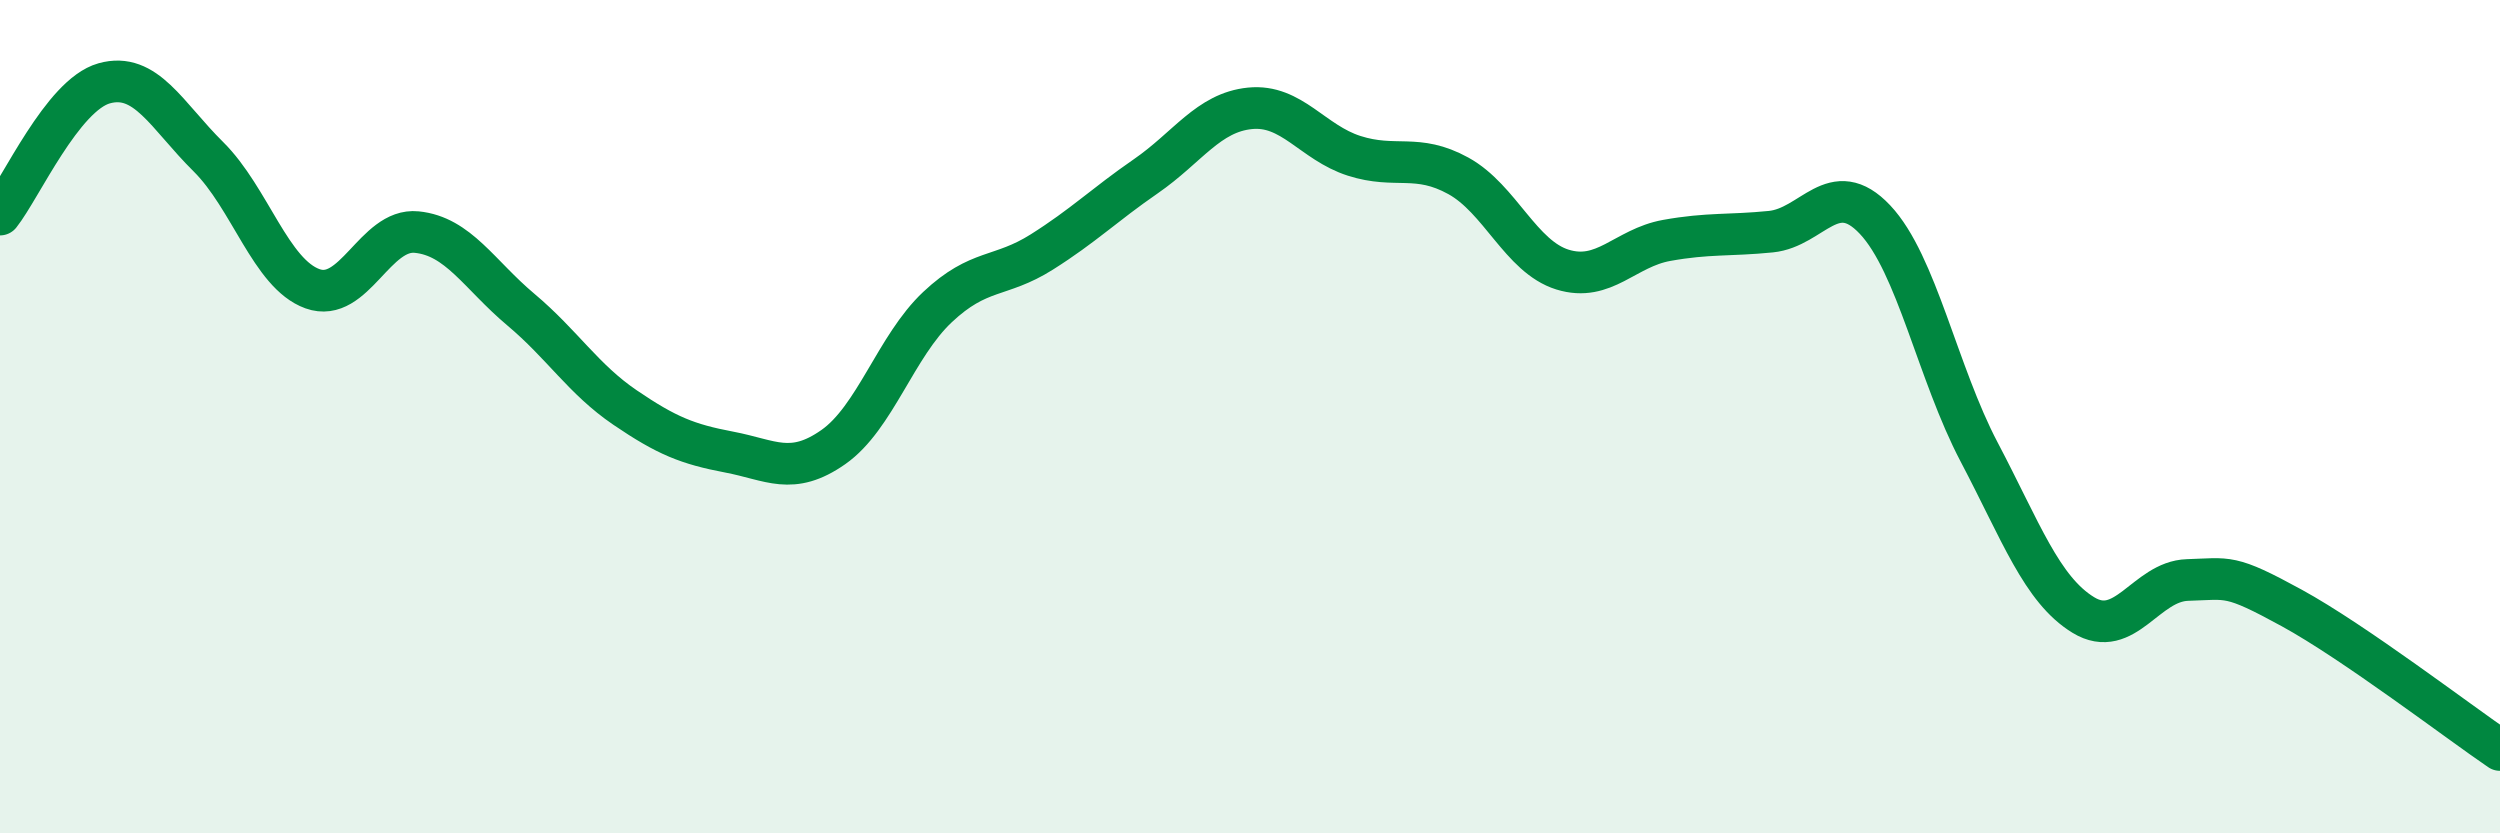
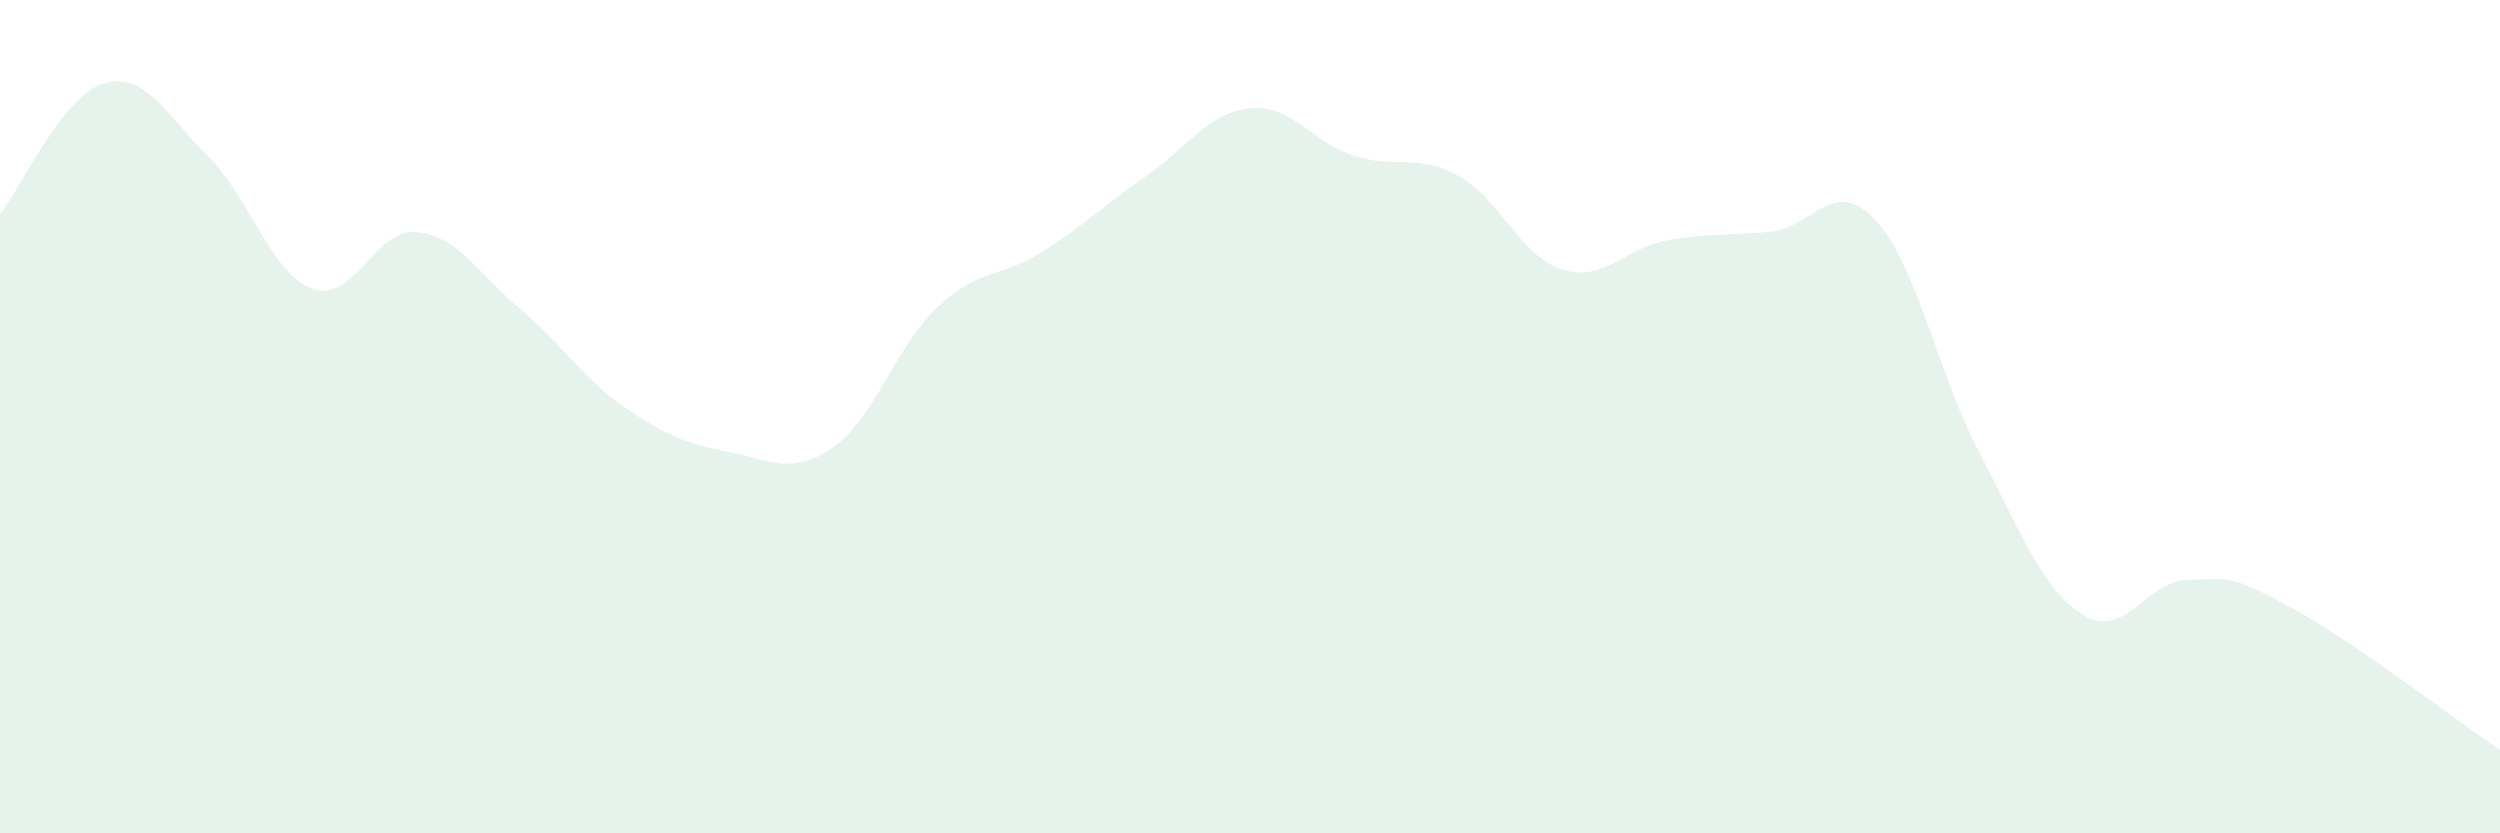
<svg xmlns="http://www.w3.org/2000/svg" width="60" height="20" viewBox="0 0 60 20">
  <path d="M 0,5.15 C 0.5,4.52 1.5,2.28 2.5,2 C 3.5,1.72 4,2.77 5,3.76 C 6,4.75 6.5,6.57 7.5,6.93 C 8.5,7.29 9,5.47 10,5.57 C 11,5.67 11.5,6.59 12.5,7.43 C 13.5,8.27 14,9.1 15,9.78 C 16,10.46 16.5,10.66 17.5,10.85 C 18.5,11.04 19,11.43 20,10.73 C 21,10.03 21.5,8.31 22.5,7.37 C 23.5,6.43 24,6.68 25,6.05 C 26,5.42 26.5,4.92 27.5,4.23 C 28.5,3.54 29,2.7 30,2.6 C 31,2.5 31.5,3.42 32.5,3.74 C 33.5,4.06 34,3.67 35,4.22 C 36,4.77 36.5,6.16 37.5,6.47 C 38.5,6.78 39,5.95 40,5.77 C 41,5.59 41.5,5.66 42.5,5.56 C 43.5,5.46 44,4.21 45,5.27 C 46,6.33 46.5,8.95 47.5,10.85 C 48.5,12.75 49,14.15 50,14.76 C 51,15.37 51.5,13.95 52.5,13.92 C 53.5,13.89 53.5,13.77 55,14.59 C 56.5,15.41 59,17.32 60,18L60 20L0 20Z" fill="#008740" opacity="0.1" stroke-linecap="round" stroke-linejoin="round" />
-   <path d="M 0,5.15 C 0.5,4.52 1.5,2.28 2.5,2 C 3.5,1.72 4,2.77 5,3.76 C 6,4.75 6.5,6.57 7.5,6.93 C 8.5,7.29 9,5.47 10,5.57 C 11,5.67 11.5,6.59 12.5,7.43 C 13.5,8.27 14,9.1 15,9.78 C 16,10.46 16.5,10.66 17.5,10.85 C 18.5,11.04 19,11.43 20,10.73 C 21,10.03 21.5,8.31 22.5,7.37 C 23.5,6.43 24,6.68 25,6.05 C 26,5.42 26.5,4.92 27.5,4.23 C 28.5,3.54 29,2.7 30,2.6 C 31,2.5 31.5,3.42 32.5,3.74 C 33.5,4.06 34,3.67 35,4.22 C 36,4.77 36.5,6.16 37.5,6.47 C 38.5,6.78 39,5.95 40,5.77 C 41,5.59 41.5,5.66 42.5,5.56 C 43.5,5.46 44,4.21 45,5.27 C 46,6.33 46.5,8.95 47.5,10.85 C 48.5,12.75 49,14.15 50,14.76 C 51,15.37 51.5,13.95 52.5,13.92 C 53.5,13.89 53.5,13.77 55,14.59 C 56.5,15.41 59,17.32 60,18" stroke="#008740" stroke-width="1" fill="none" stroke-linecap="round" stroke-linejoin="round" />
</svg>